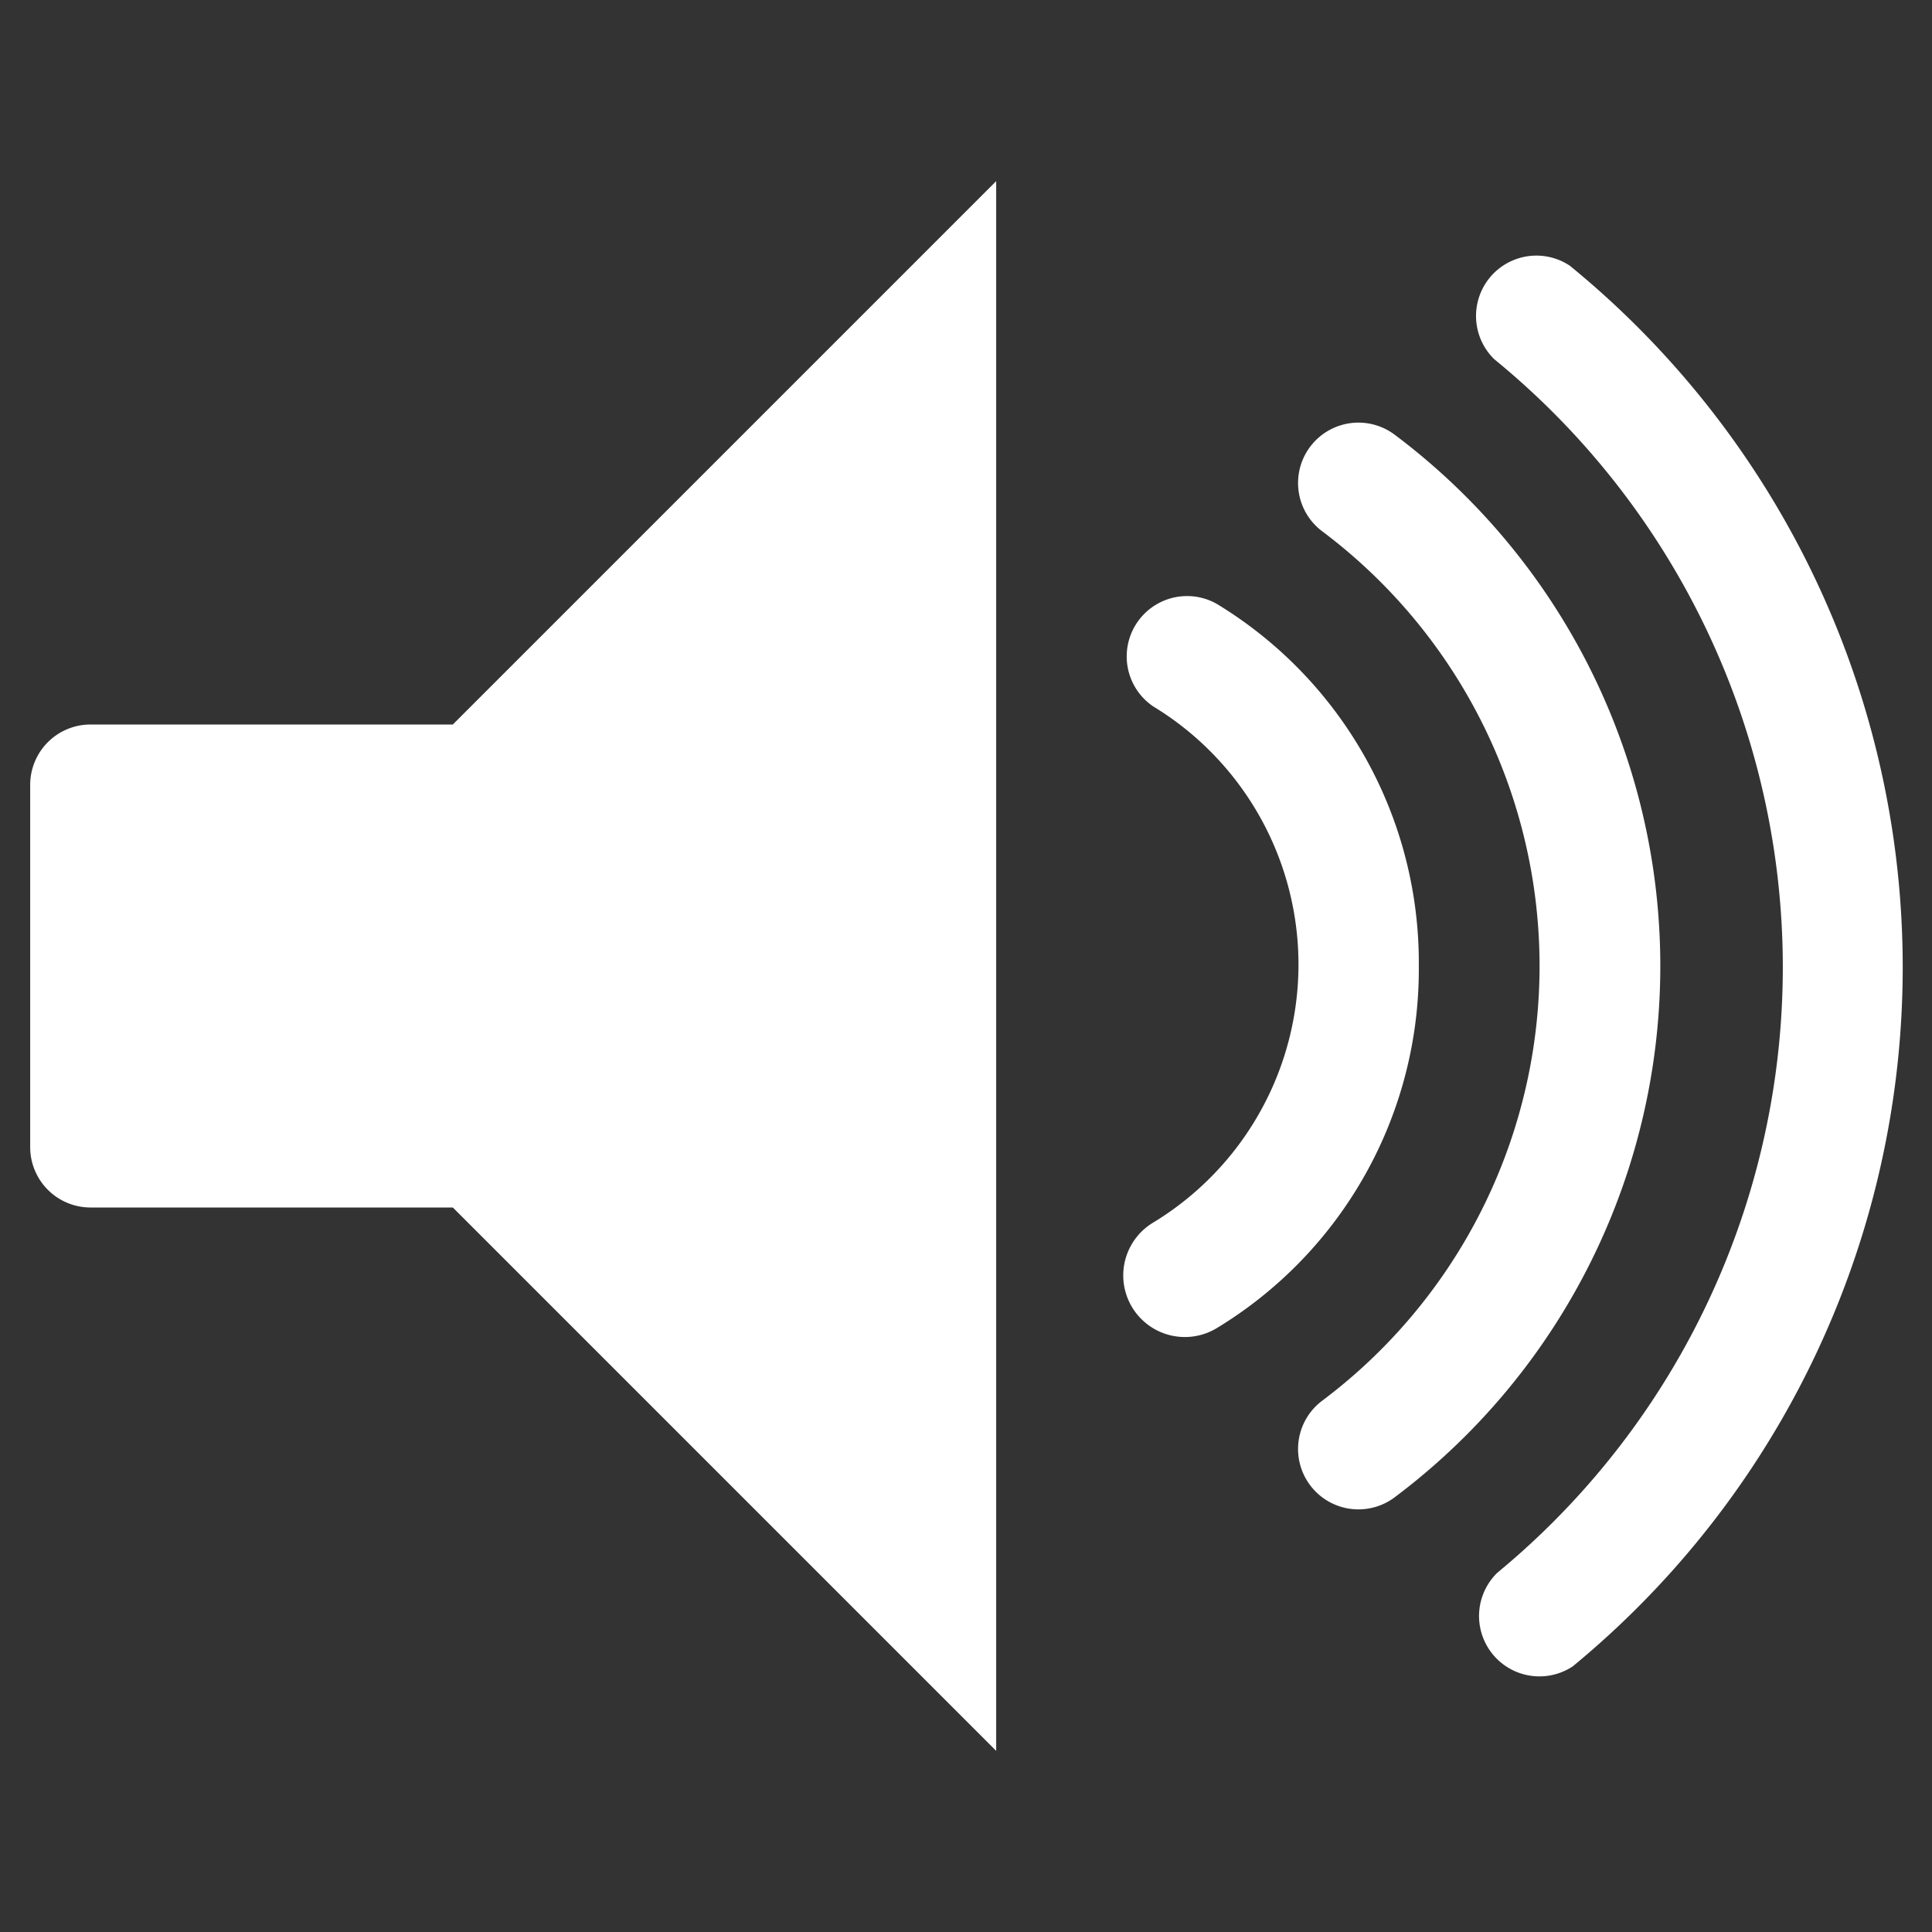
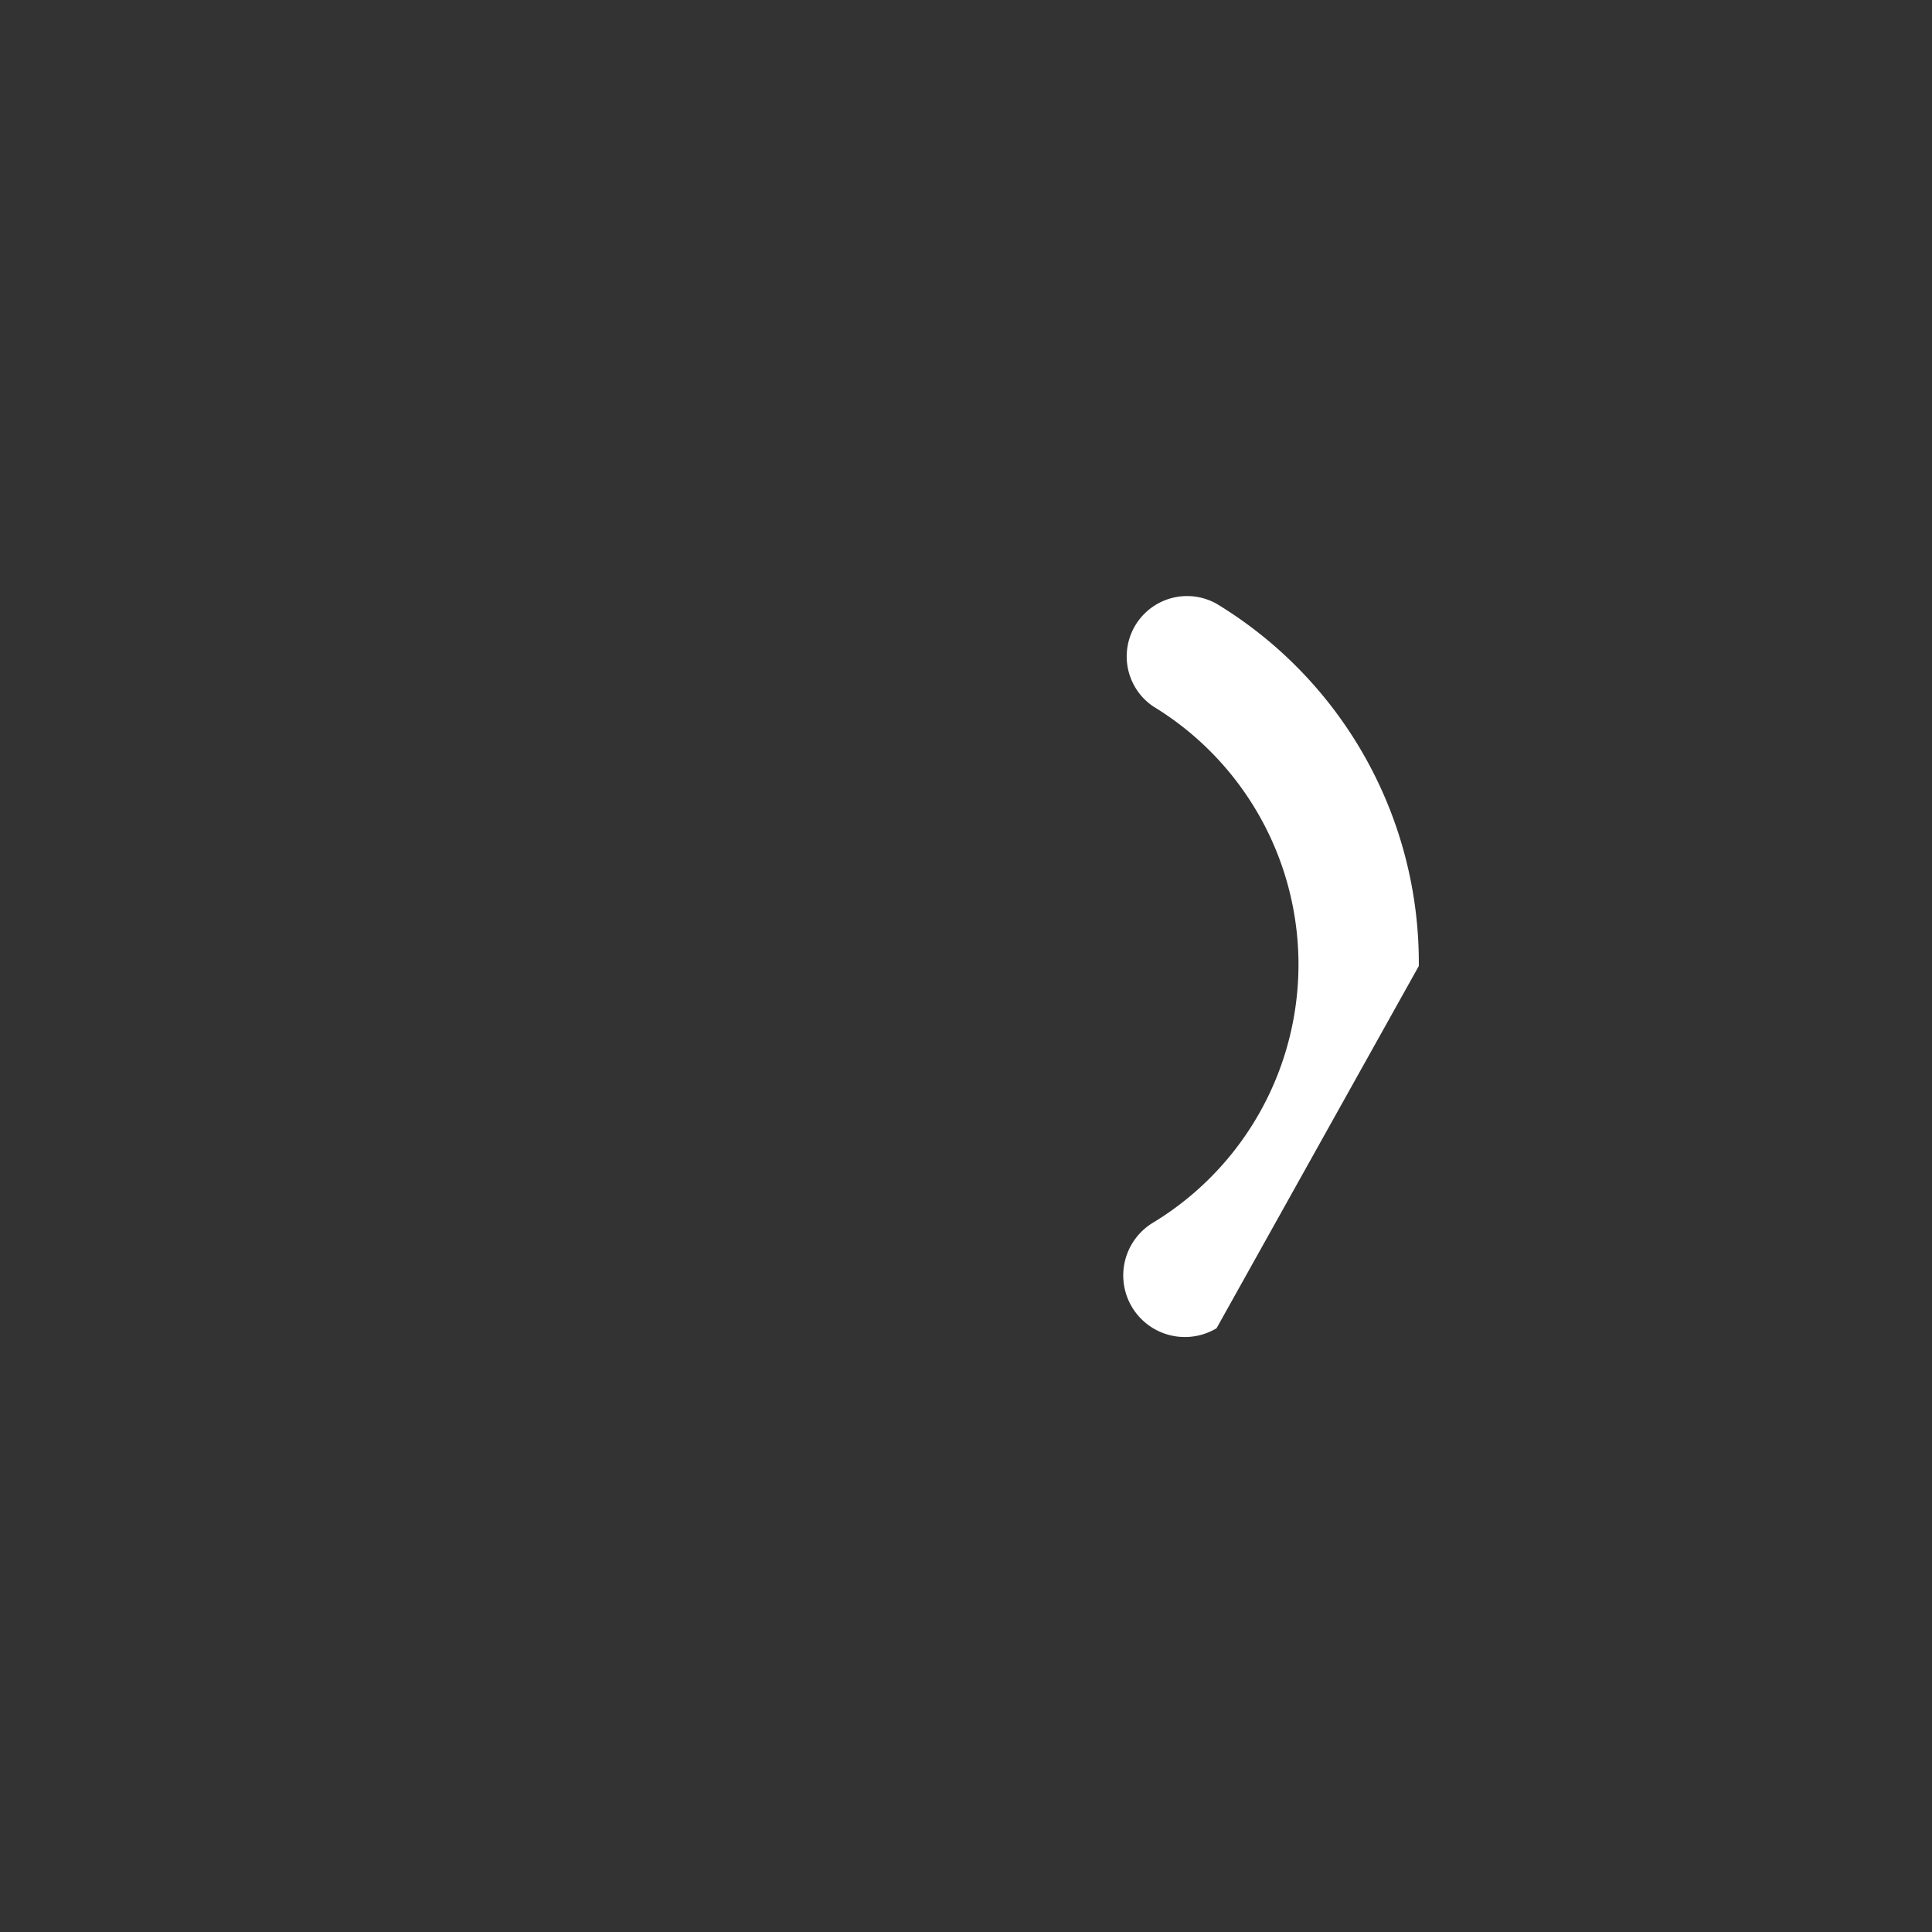
<svg xmlns="http://www.w3.org/2000/svg" viewBox="0 0 64 64" aria-labelledby="title" aria-describedby="desc" role="img" width="64" height="64">
  <rect x="0" y="0" width="64" height="64" fill="#333333" stroke="none" />
  <title>Volume</title>
  <desc>A solid styled icon from Orion Icon Library.</desc>
-   <path data-name="layer2" d="M47 32a13.9 13.9 0 0 0-6.7-12 2 2 0 0 0-2.1 3.4 10 10 0 0 1 0 17.1 2 2 0 0 0 2.1 3.5A13.9 13.9 0 0 0 47 32z" fill="#ffffff" />
-   <path data-name="layer2" d="M46.2 14.4a2 2 0 0 0-2.4 3.2 18 18 0 0 1 0 28.8 2 2 0 0 0 2.4 3.2 22 22 0 0 0 0-35.2z" fill="#ffffff" />
-   <path data-name="layer2" d="M52 8.8a2 2 0 0 0-2.5 3.1 26 26 0 0 1 .1 40.2 2 2 0 0 0 2.5 3.1A30 30 0 0 0 52 8.8z" fill="#ffffff" />
-   <path data-name="layer1" d="M3 24a2 2 0 0 0-2 2v12a2 2 0 0 0 2 2h12l18 18V6L15 24z" fill="#ffffff" />
+   <path data-name="layer2" d="M47 32a13.9 13.9 0 0 0-6.7-12 2 2 0 0 0-2.1 3.4 10 10 0 0 1 0 17.1 2 2 0 0 0 2.1 3.5z" fill="#ffffff" />
</svg>